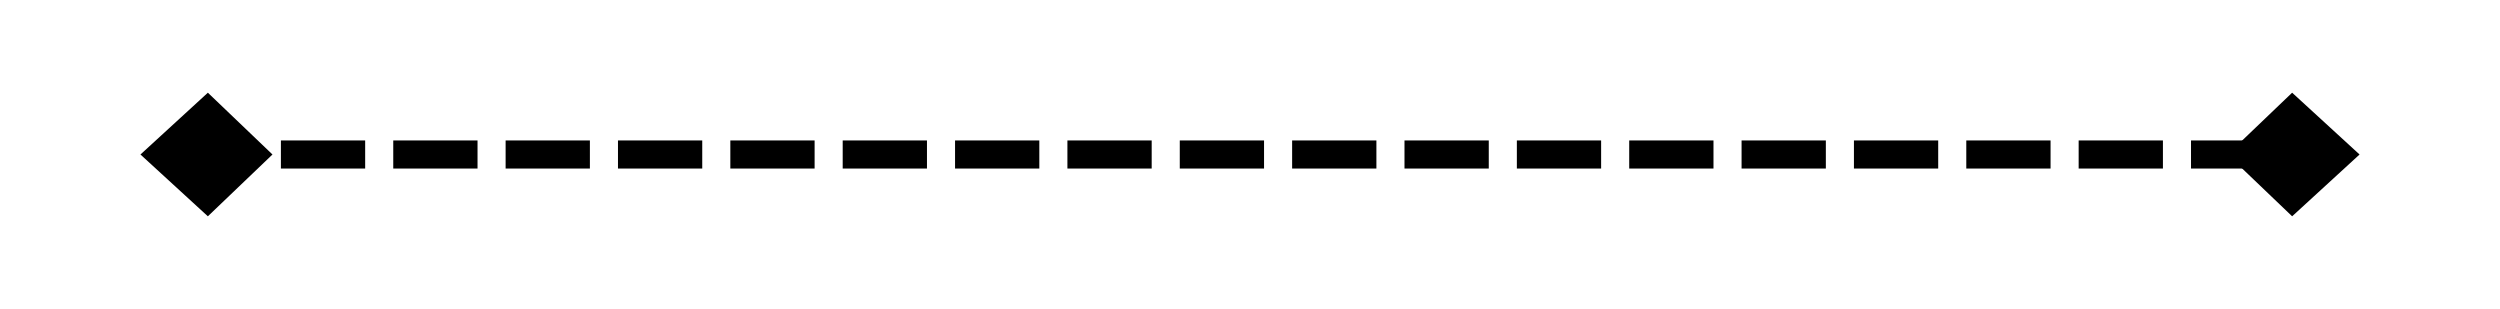
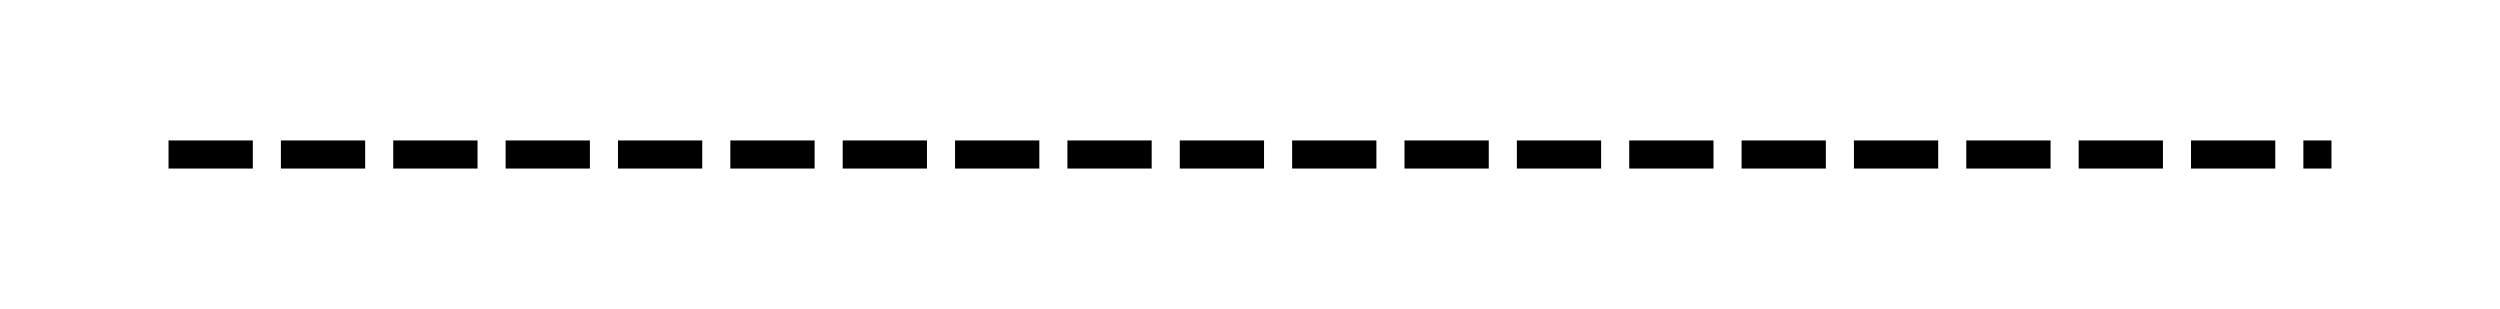
<svg xmlns="http://www.w3.org/2000/svg" version="1.1" width="178px" height="22px">
  <g transform="matrix(1 0 0 1 -168 -1644 )">
-     <path d="M 182.8 1650.6  L 178 1655  L 182.8 1659.4  L 187.4 1655  L 182.8 1650.6  Z M 331.2 1659.4  L 336 1655  L 331.2 1650.6  L 326.6 1655  L 331.2 1659.4  Z " fill-rule="nonzero" fill="#000000" stroke="none" />
    <path d="M 180 1655  L 334 1655  " stroke-width="2" stroke-dasharray="6,2" stroke="#000000" fill="none" />
  </g>
</svg>